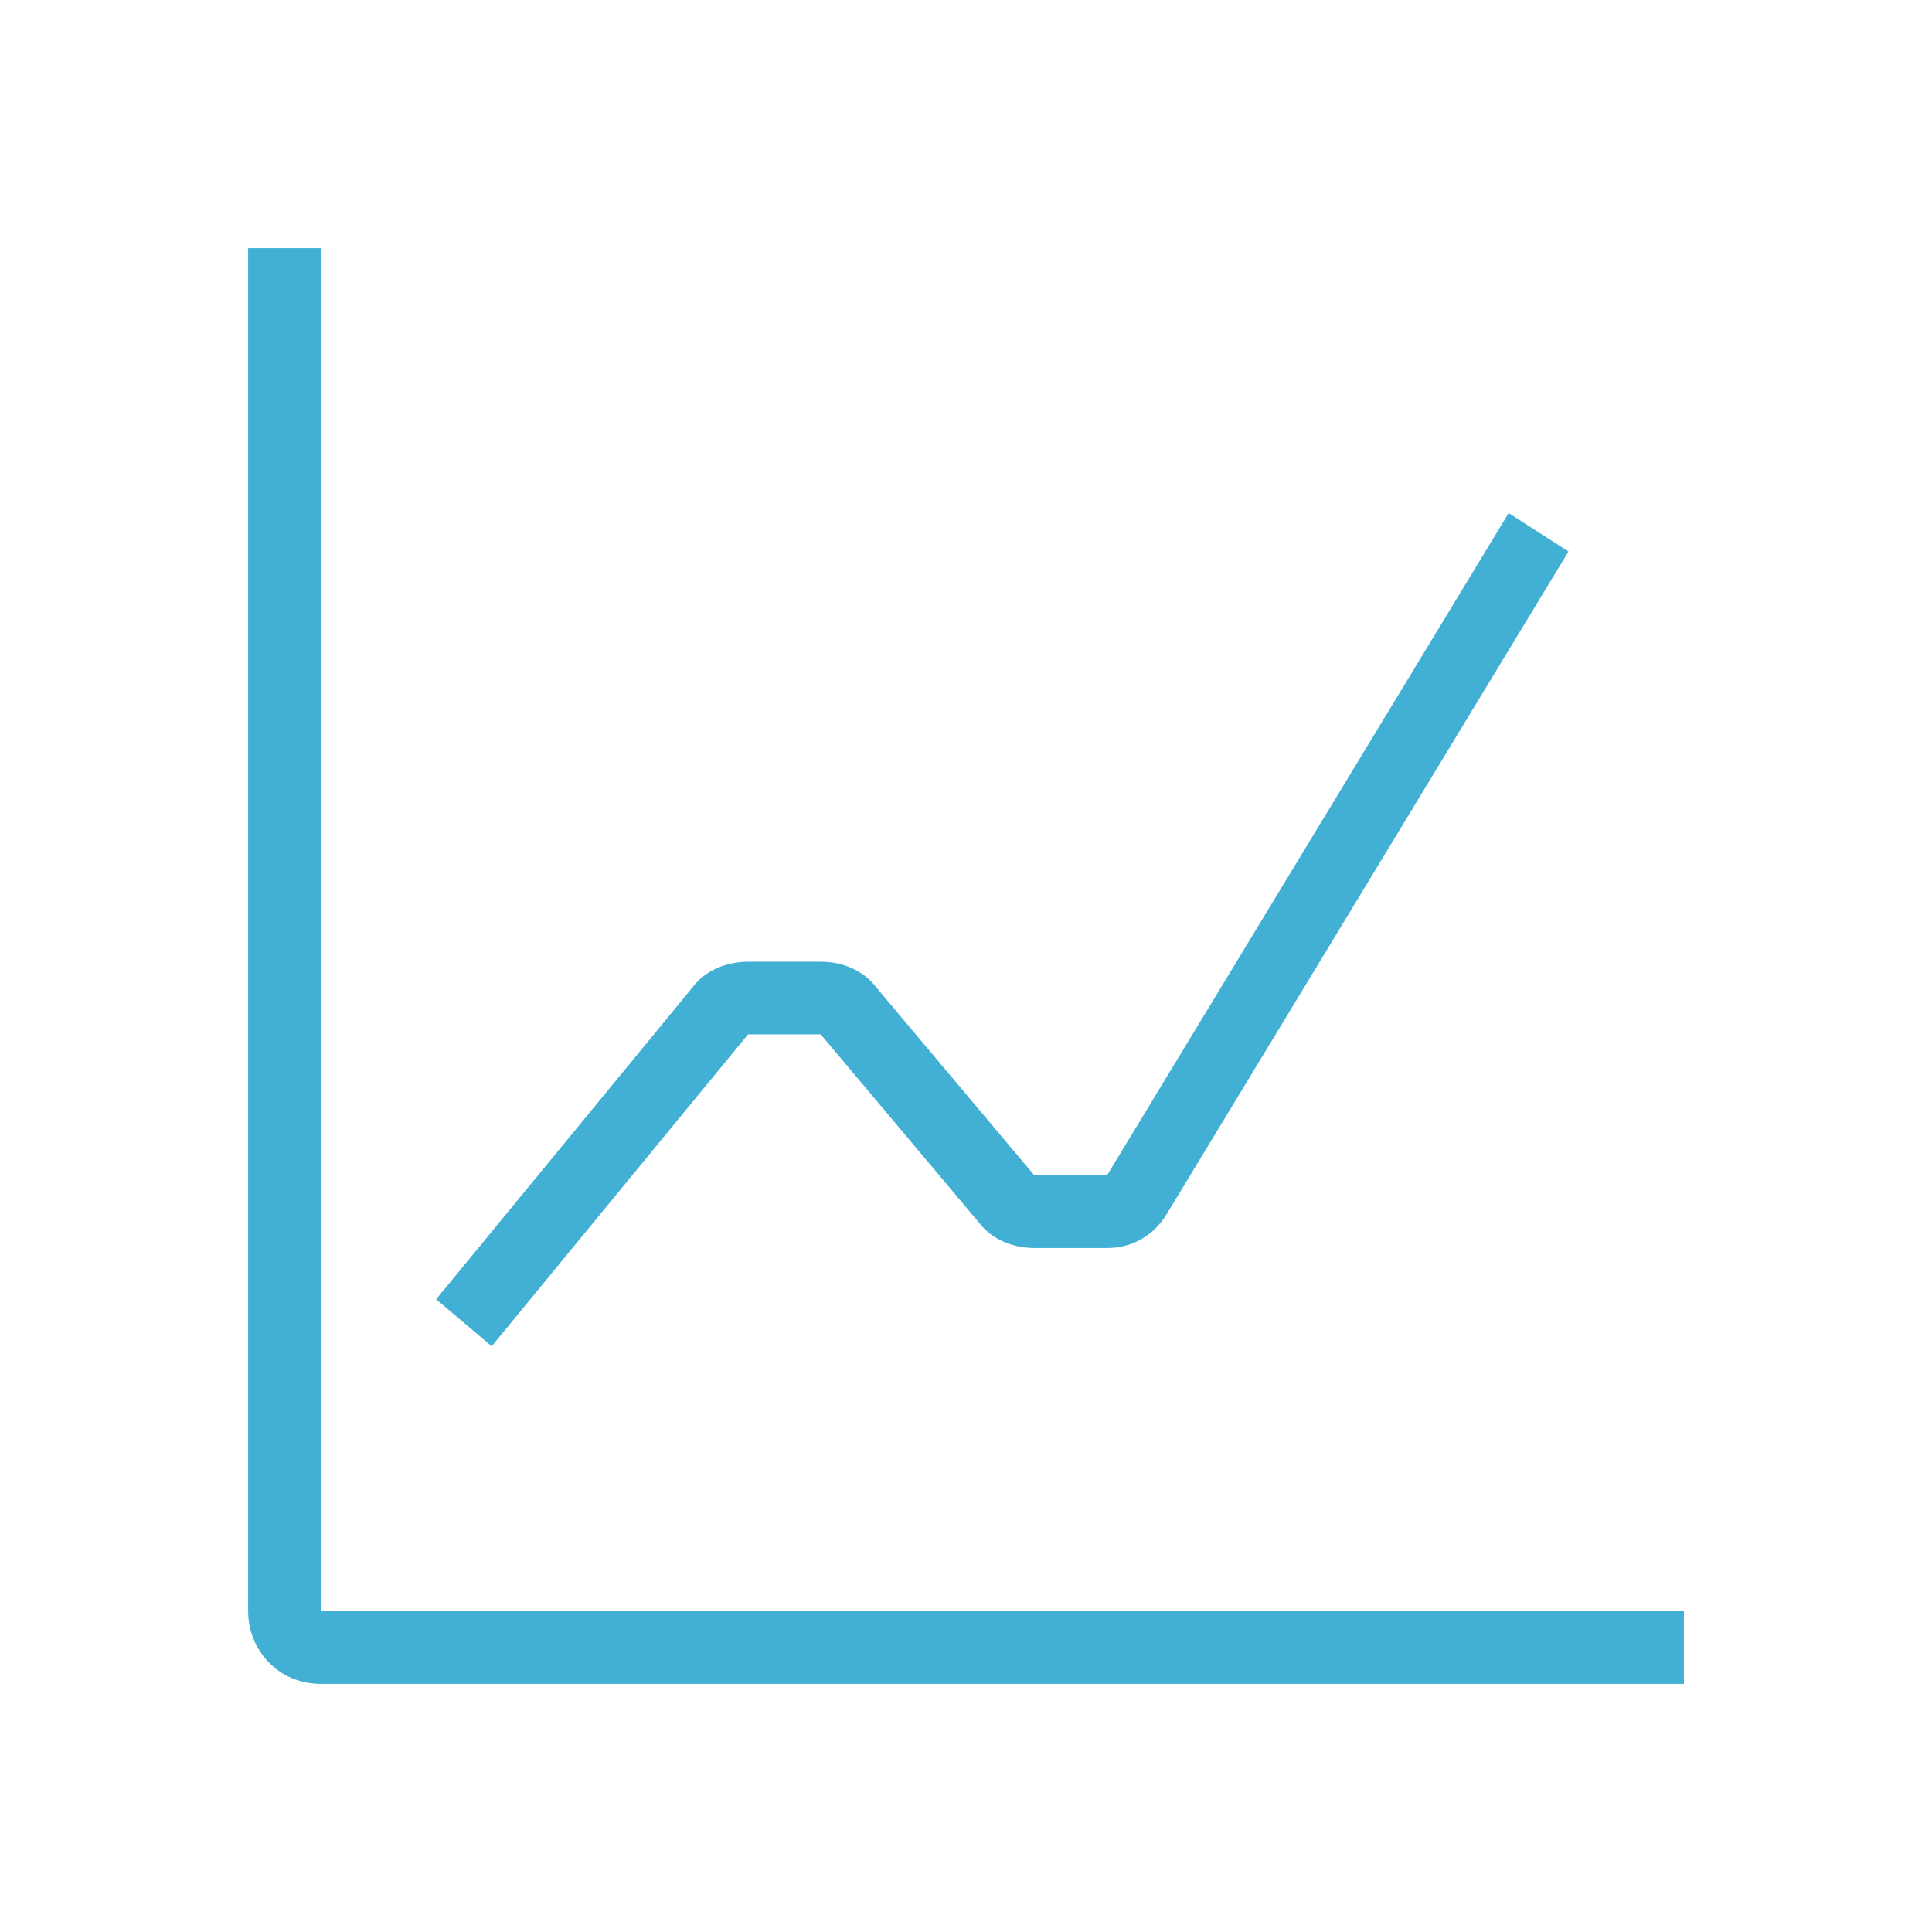
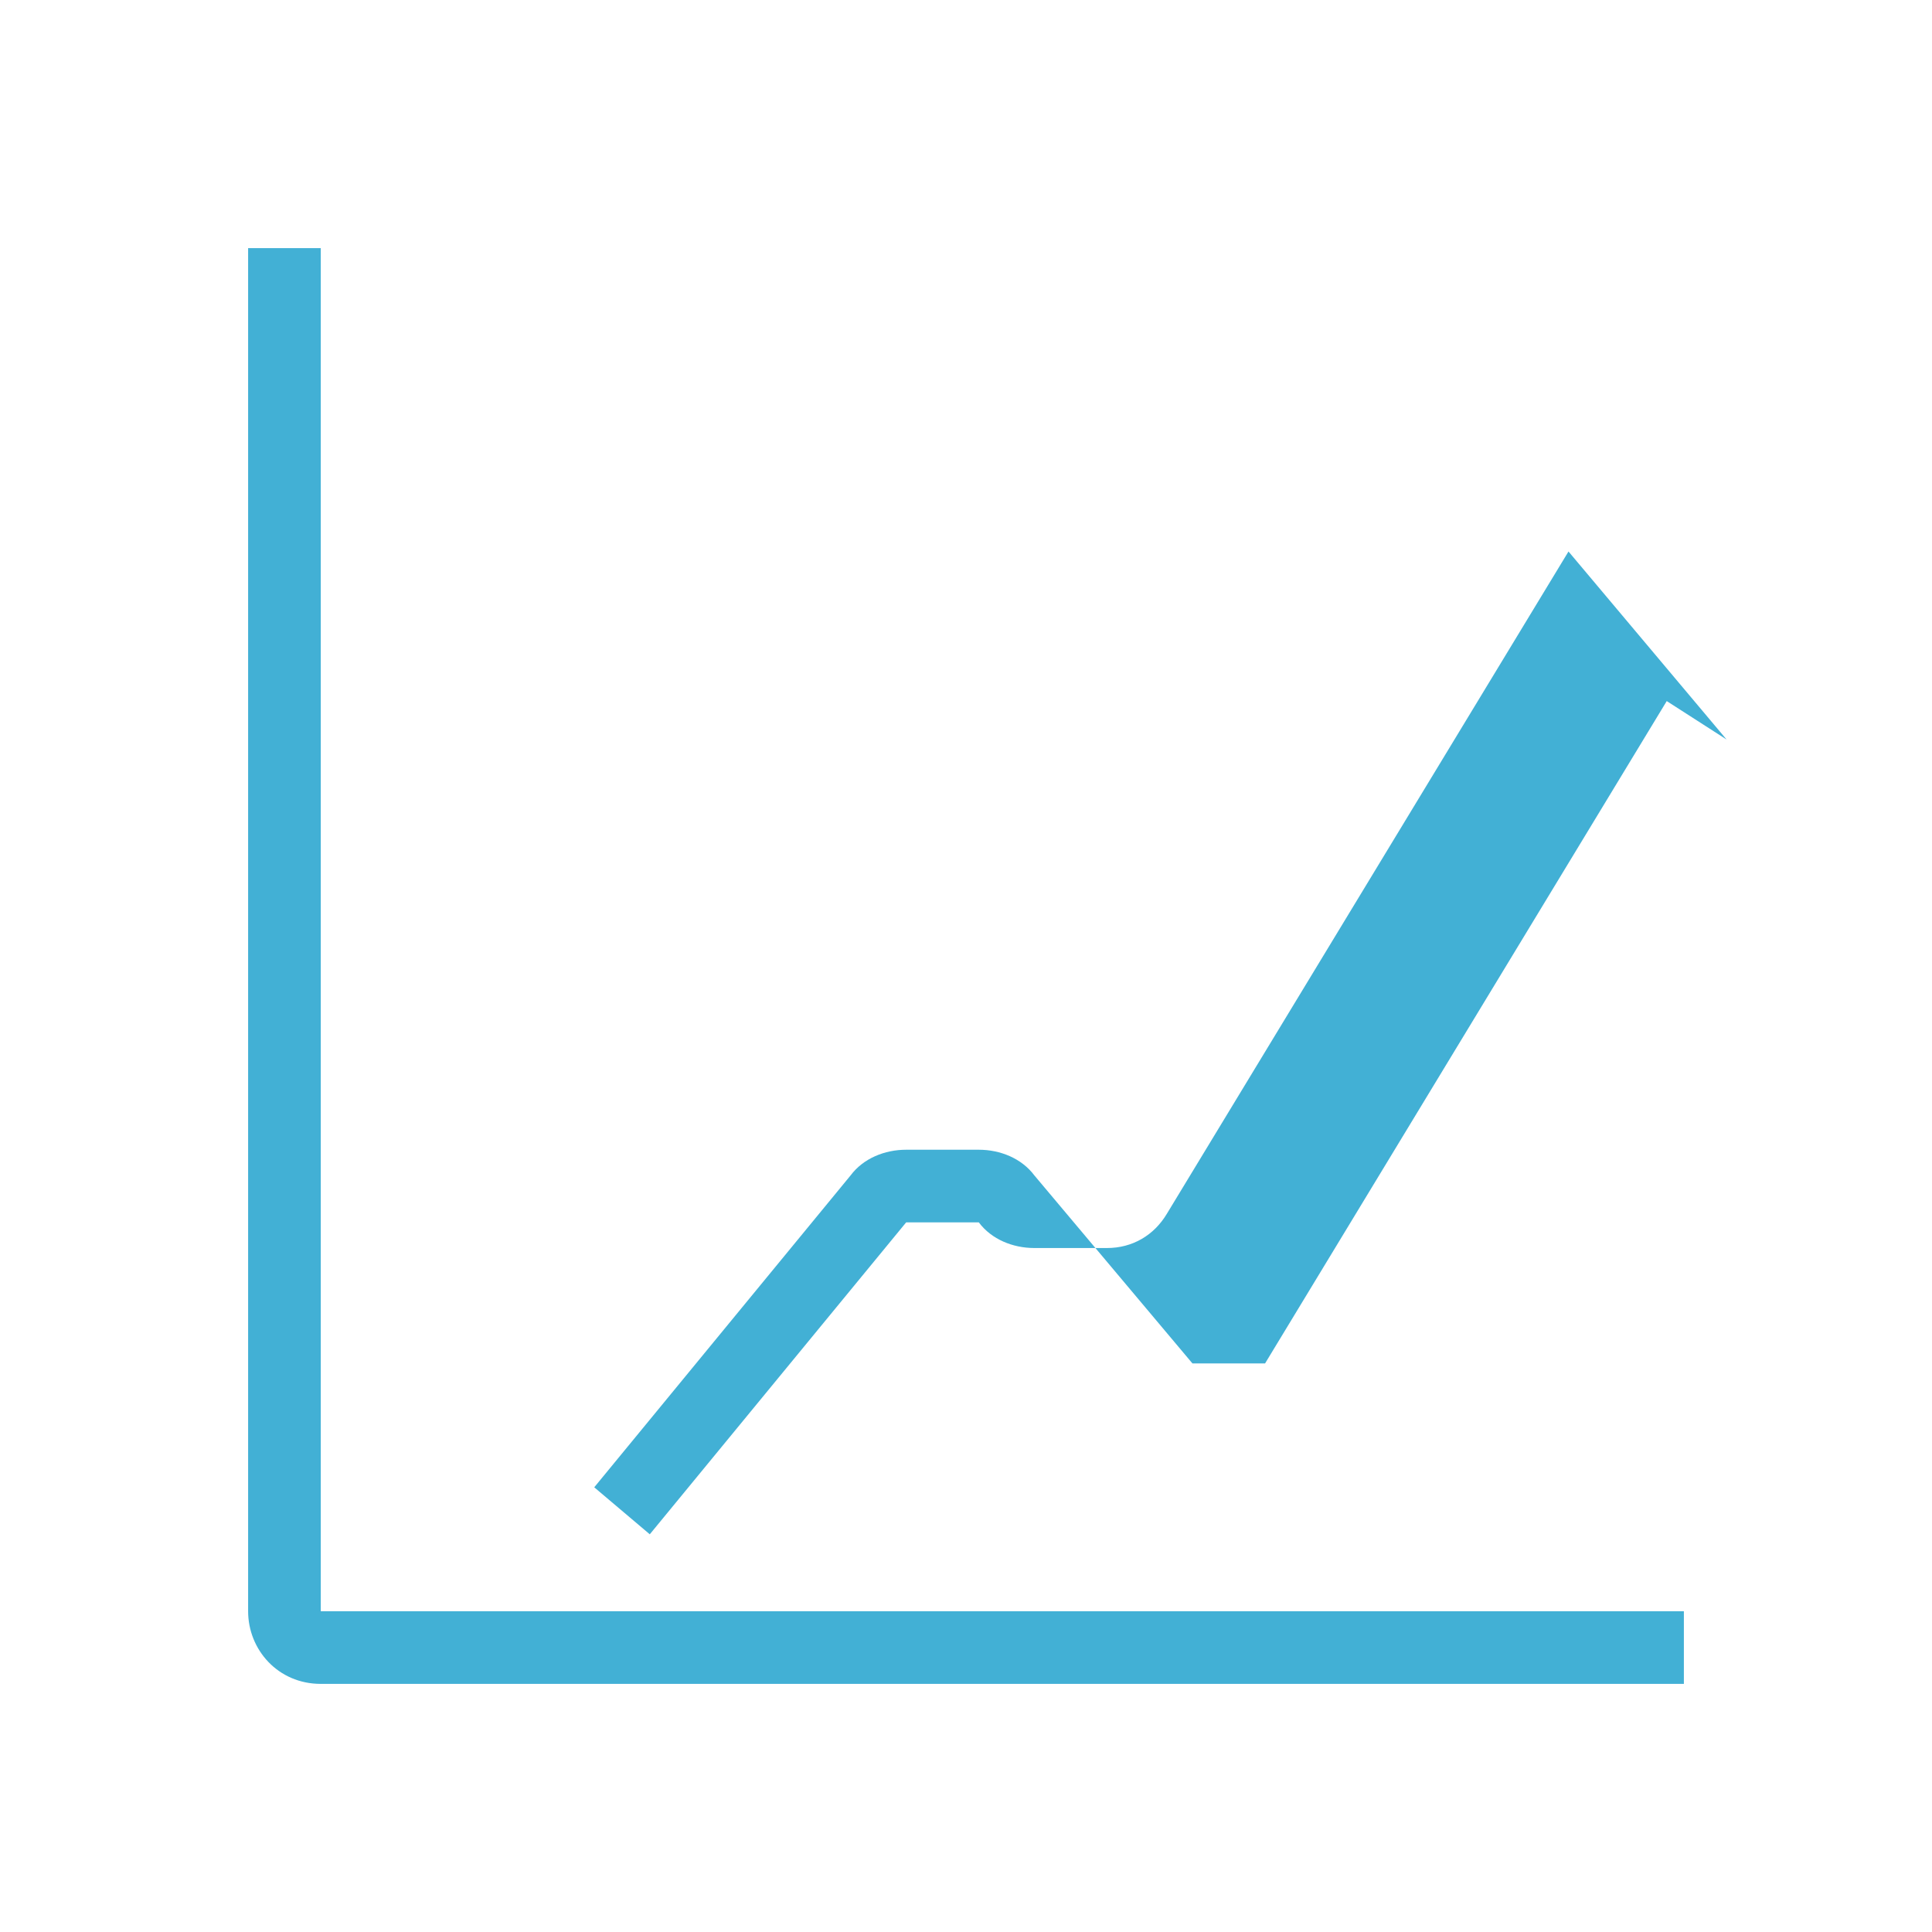
<svg xmlns="http://www.w3.org/2000/svg" id="Layer_1" data-name="Layer 1" viewBox="0 0 40 40">
  <defs>
    <style>
      .cls-1 {
        fill: #42b0d5;
        stroke-width: 0px;
      }
    </style>
  </defs>
-   <path class="cls-1" d="M5.137,33.359V5.137h1.504v28.222h28.222v1.504H6.641c-.885,0-1.504-.708-1.504-1.504ZM32.474,11.418l-8.316,13.713c-.265.442-.708.708-1.239.708h-1.504c-.442,0-.885-.177-1.15-.531l-3.273-3.893h-1.504l-5.308,6.458-1.15-.973,5.308-6.458c.265-.354.708-.531,1.15-.531h1.504c.442,0,.885.177,1.15.531l3.273,3.893h1.504l8.316-13.713,1.239.796Z" />
+   <path class="cls-1" d="M5.137,33.359V5.137h1.504v28.222h28.222v1.504H6.641c-.885,0-1.504-.708-1.504-1.504ZM32.474,11.418l-8.316,13.713c-.265.442-.708.708-1.239.708h-1.504c-.442,0-.885-.177-1.15-.531h-1.504l-5.308,6.458-1.15-.973,5.308-6.458c.265-.354.708-.531,1.15-.531h1.504c.442,0,.885.177,1.15.531l3.273,3.893h1.504l8.316-13.713,1.239.796Z" />
</svg>